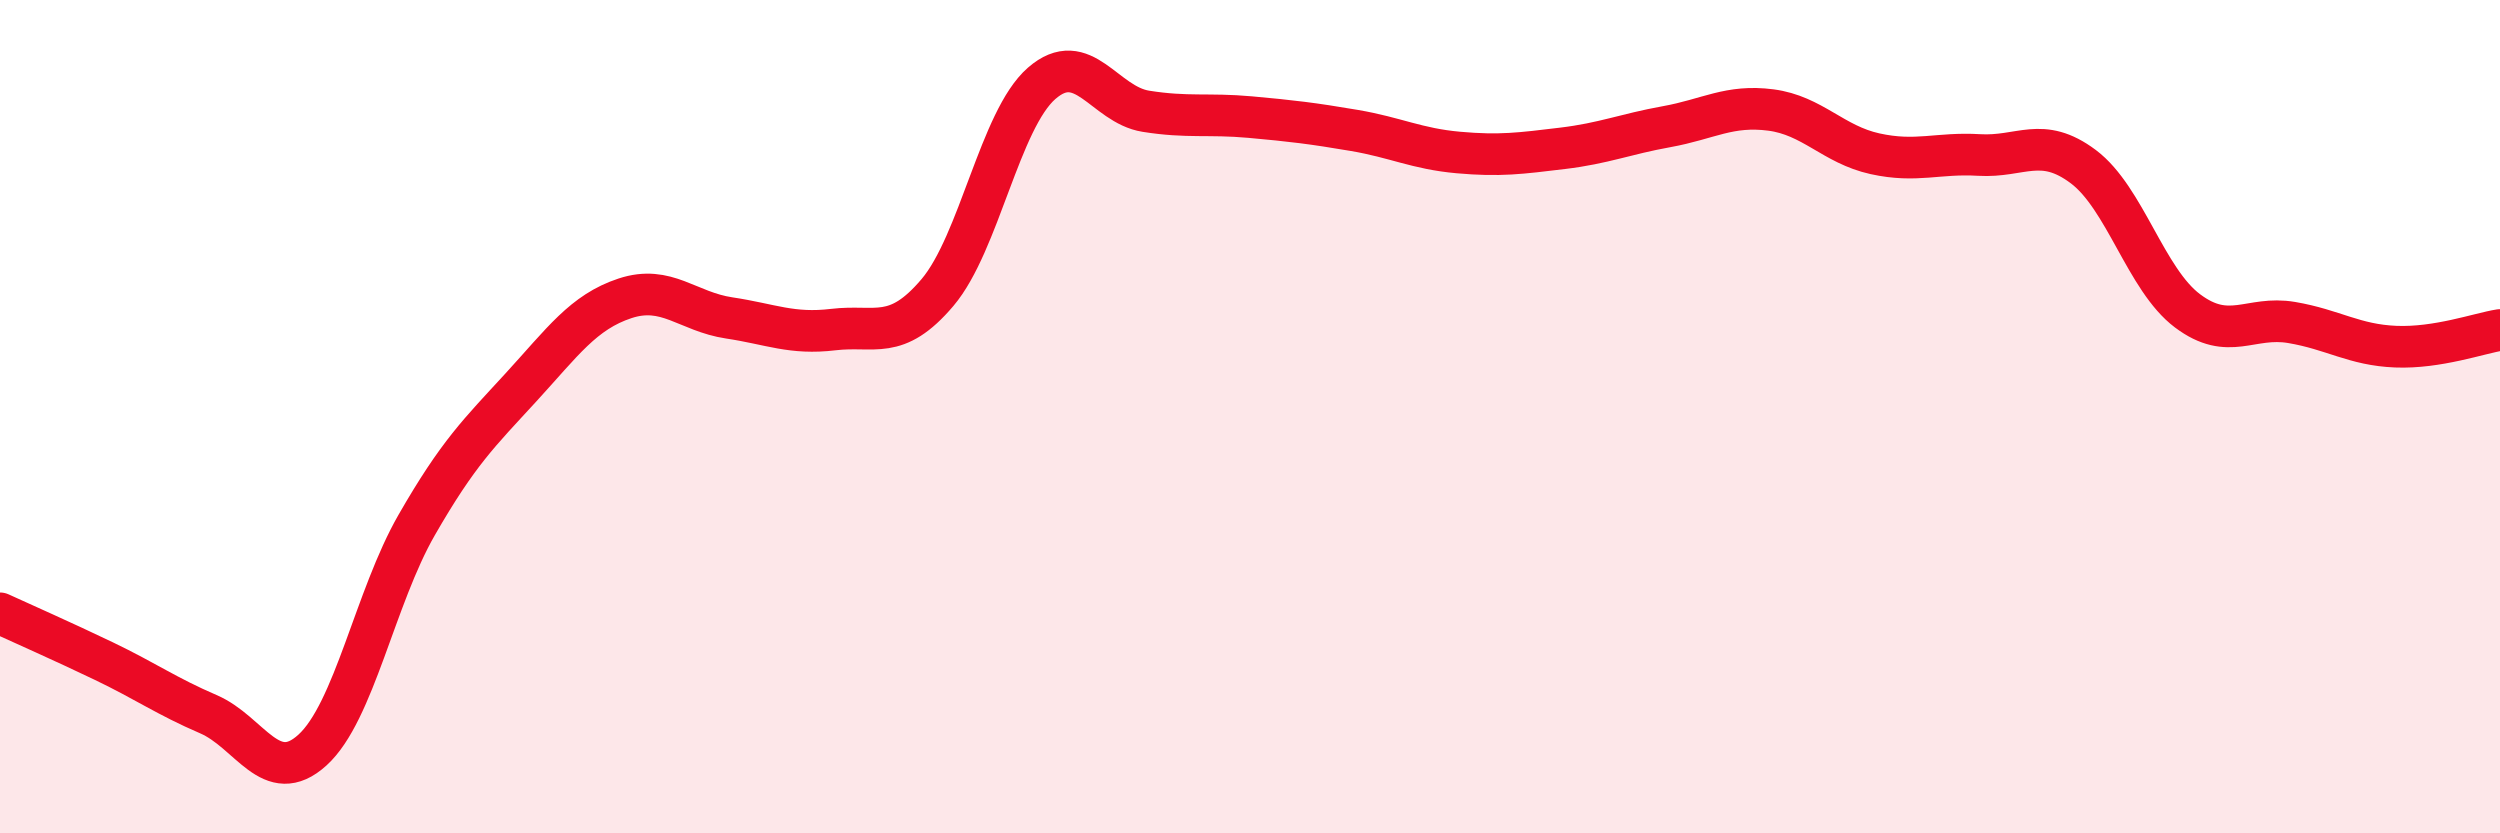
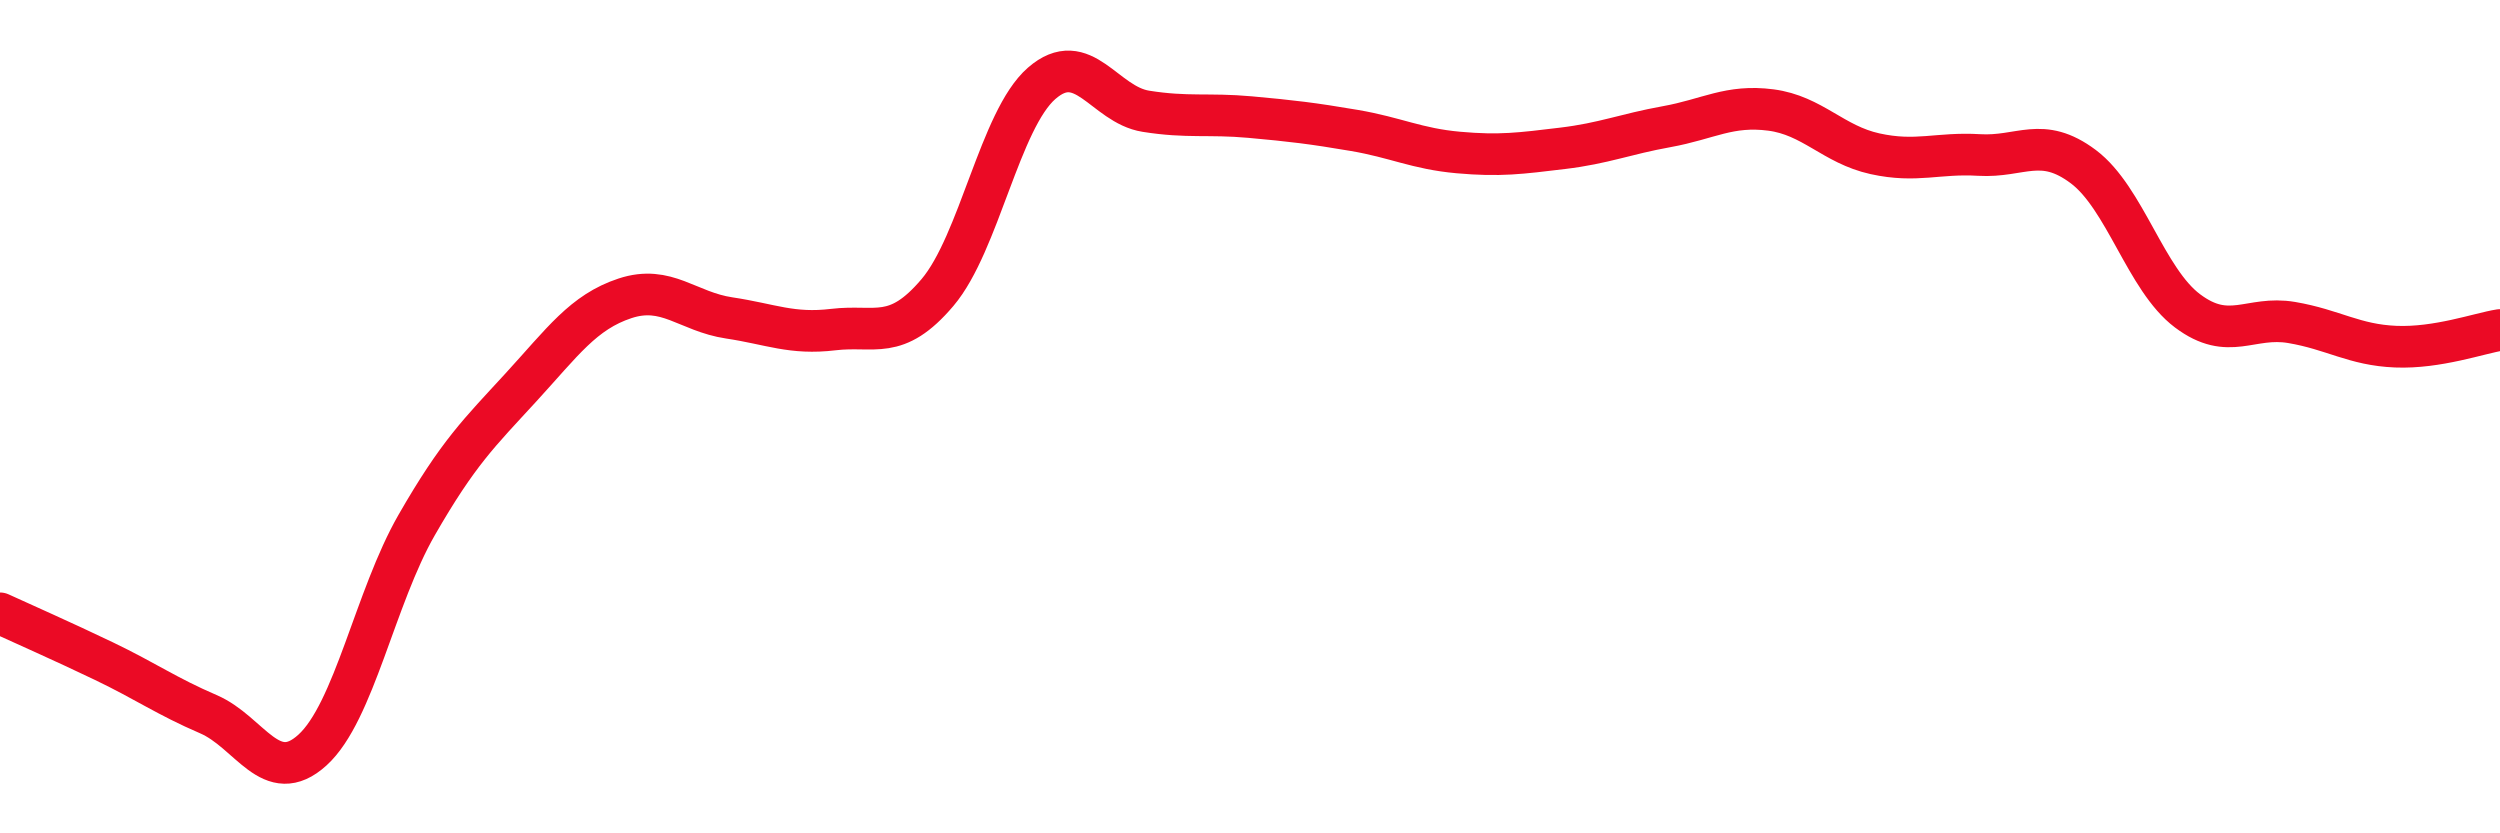
<svg xmlns="http://www.w3.org/2000/svg" width="60" height="20" viewBox="0 0 60 20">
-   <path d="M 0,14.72 C 0.5,14.95 1.5,15.39 2.5,15.87 C 3.5,16.35 4,16.71 5,17.14 C 6,17.57 6.5,18.91 7.5,18 C 8.5,17.09 9,14.34 10,12.6 C 11,10.86 11.5,10.39 12.5,9.3 C 13.5,8.21 14,7.49 15,7.16 C 16,6.83 16.5,7.48 17.5,7.63 C 18.5,7.78 19,8.03 20,7.91 C 21,7.79 21.5,8.2 22.5,7.02 C 23.5,5.84 24,2.87 25,2 C 26,1.13 26.5,2.51 27.5,2.67 C 28.5,2.83 29,2.72 30,2.81 C 31,2.9 31.5,2.96 32.5,3.13 C 33.5,3.3 34,3.57 35,3.66 C 36,3.75 36.5,3.68 37.5,3.56 C 38.5,3.44 39,3.22 40,3.04 C 41,2.86 41.5,2.51 42.5,2.64 C 43.5,2.77 44,3.47 45,3.69 C 46,3.91 46.5,3.66 47.5,3.72 C 48.5,3.78 49,3.25 50,4 C 51,4.75 51.5,6.71 52.5,7.46 C 53.5,8.21 54,7.57 55,7.74 C 56,7.91 56.5,8.28 57.5,8.32 C 58.5,8.36 59.5,8 60,7.92L60 20L0 20Z" fill="#EB0A25" opacity="0.1" stroke-linecap="round" stroke-linejoin="round" />
  <path d="M 0,14.72 C 0.5,14.95 1.5,15.39 2.5,15.87 C 3.5,16.35 4,16.71 5,17.14 C 6,17.57 6.5,18.91 7.5,18 C 8.5,17.09 9,14.34 10,12.6 C 11,10.86 11.5,10.39 12.5,9.3 C 13.5,8.21 14,7.49 15,7.16 C 16,6.83 16.5,7.48 17.5,7.63 C 18.5,7.78 19,8.03 20,7.91 C 21,7.79 21.5,8.2 22.5,7.02 C 23.5,5.84 24,2.87 25,2 C 26,1.13 26.5,2.51 27.5,2.67 C 28.5,2.83 29,2.72 30,2.81 C 31,2.9 31.5,2.96 32.5,3.13 C 33.5,3.3 34,3.57 35,3.66 C 36,3.75 36.5,3.68 37.5,3.56 C 38.5,3.44 39,3.22 40,3.04 C 41,2.86 41.5,2.51 42.5,2.64 C 43.5,2.77 44,3.47 45,3.69 C 46,3.91 46.5,3.66 47.5,3.72 C 48.5,3.78 49,3.25 50,4 C 51,4.75 51.5,6.71 52.5,7.46 C 53.5,8.21 54,7.57 55,7.74 C 56,7.91 56.5,8.28 57.5,8.32 C 58.5,8.36 59.5,8 60,7.92" stroke="#EB0A25" stroke-width="1" fill="none" stroke-linecap="round" stroke-linejoin="round" />
</svg>